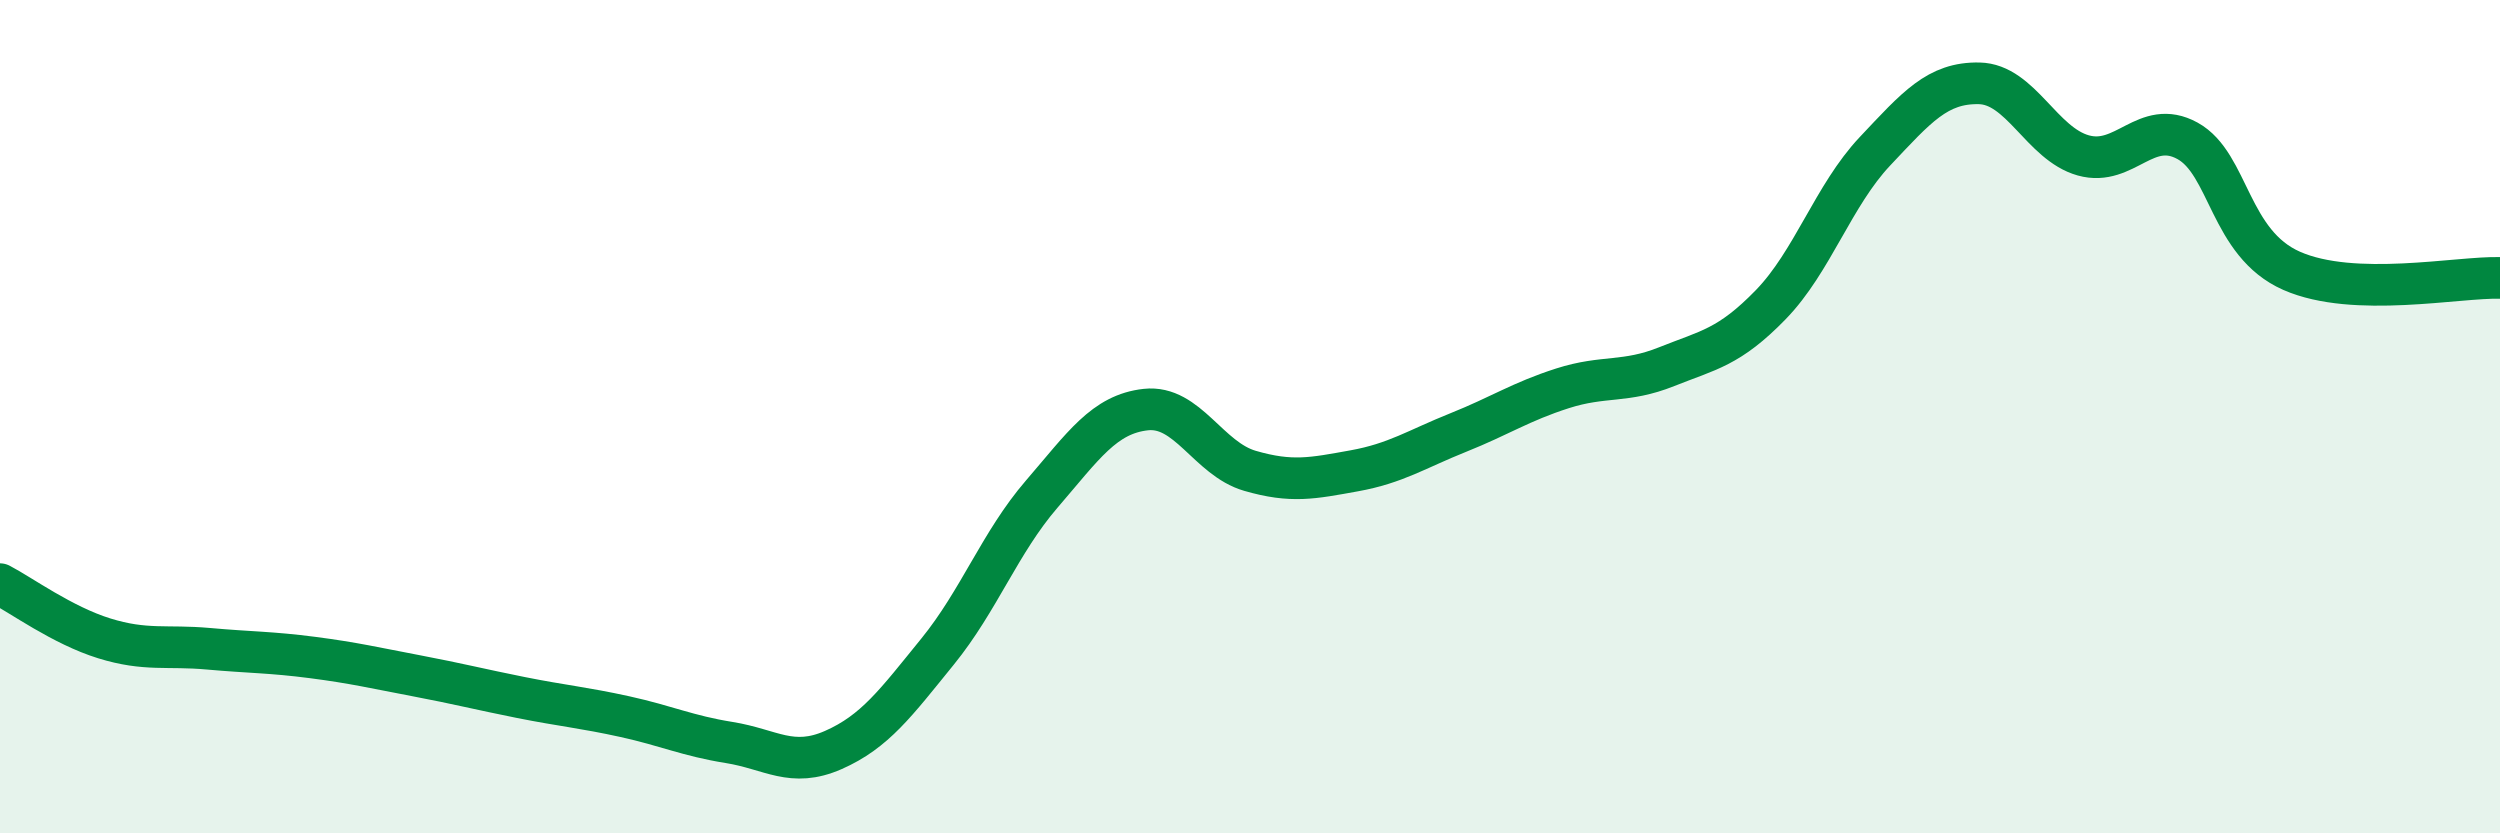
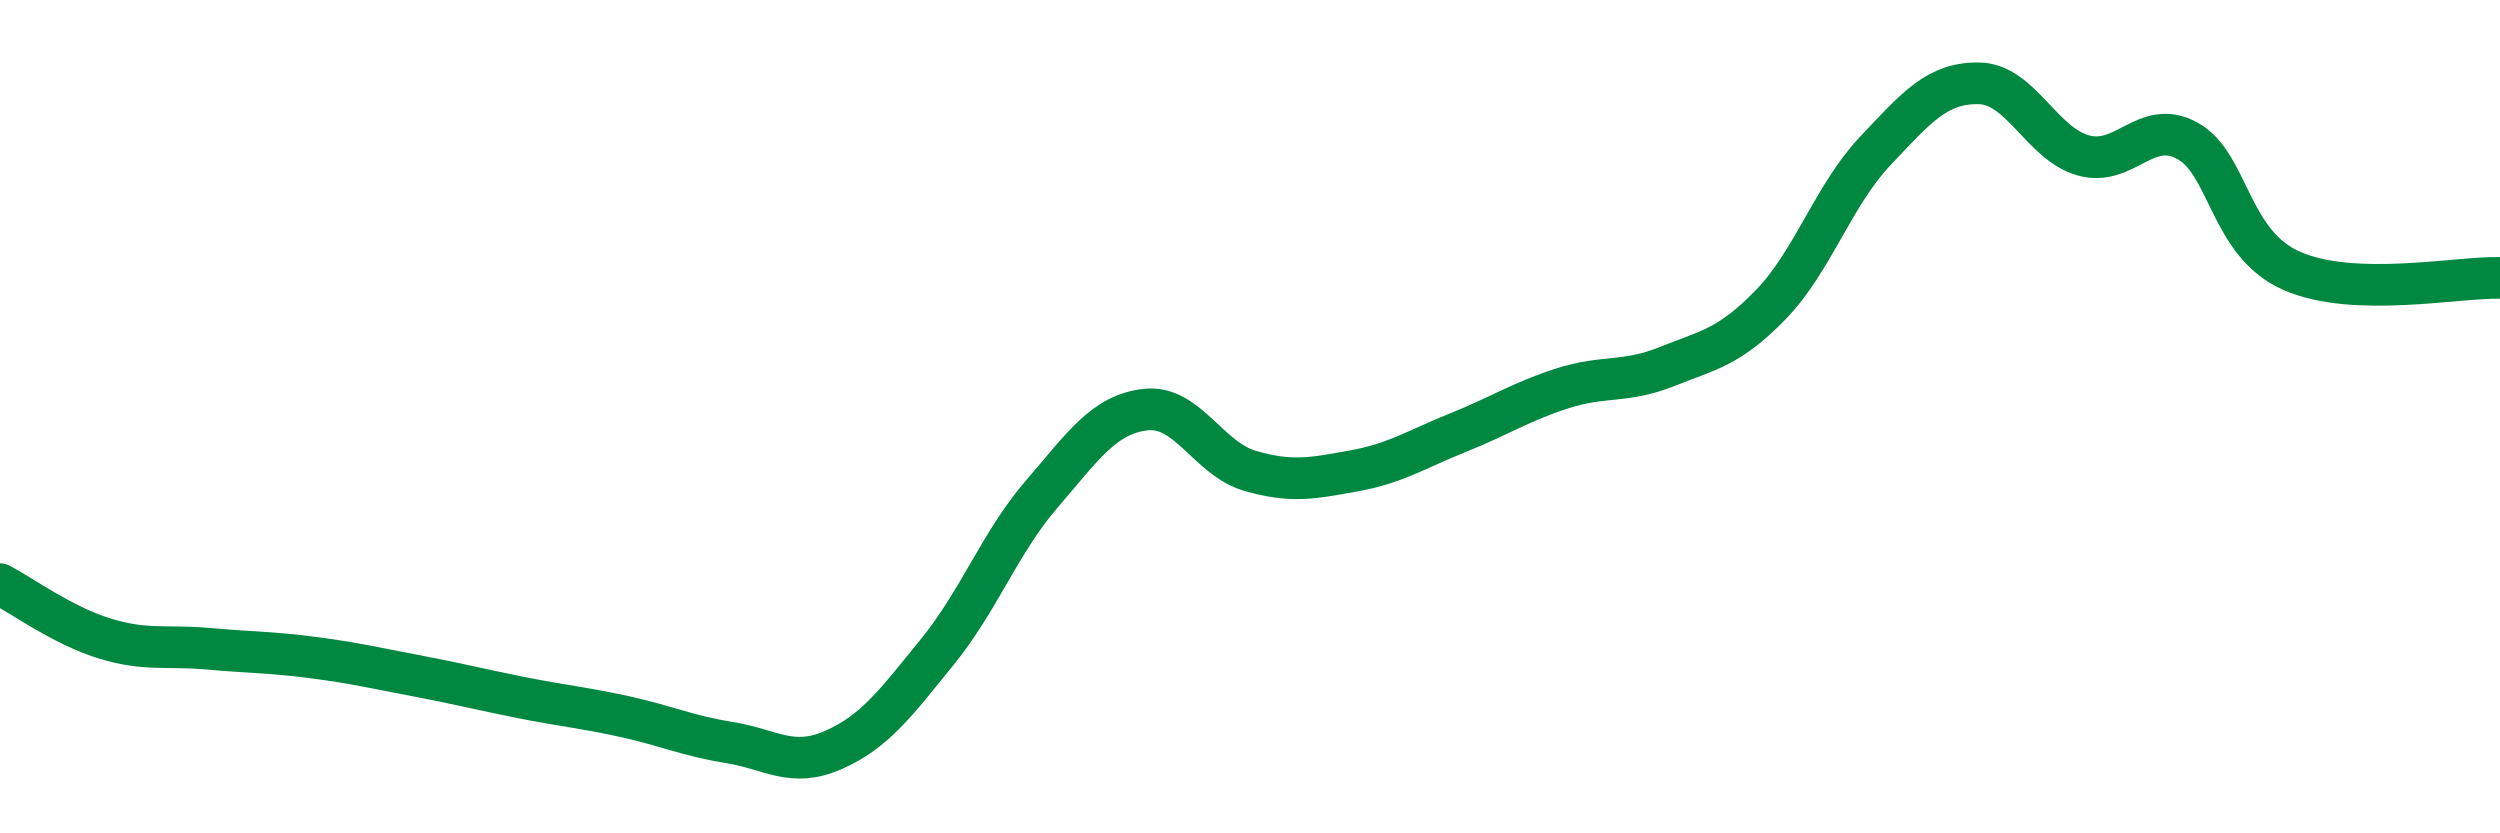
<svg xmlns="http://www.w3.org/2000/svg" width="60" height="20" viewBox="0 0 60 20">
-   <path d="M 0,14.02 C 0.5,14.28 1.5,15.01 2.5,15.32 C 3.5,15.63 4,15.48 5,15.57 C 6,15.66 6.5,15.65 7.5,15.78 C 8.5,15.91 9,16.03 10,16.22 C 11,16.41 11.5,16.54 12.5,16.74 C 13.5,16.94 14,16.98 15,17.2 C 16,17.42 16.5,17.66 17.5,17.82 C 18.5,17.98 19,18.44 20,18 C 21,17.56 21.5,16.87 22.5,15.64 C 23.5,14.41 24,13.02 25,11.86 C 26,10.7 26.5,9.94 27.5,9.83 C 28.5,9.72 29,11.01 30,11.3 C 31,11.59 31.5,11.48 32.5,11.3 C 33.5,11.12 34,10.78 35,10.38 C 36,9.98 36.5,9.64 37.5,9.32 C 38.5,9 39,9.2 40,8.8 C 41,8.4 41.5,8.34 42.5,7.31 C 43.5,6.28 44,4.69 45,3.63 C 46,2.57 46.5,1.98 47.5,2 C 48.5,2.02 49,3.45 50,3.73 C 51,4.01 51.5,2.83 52.5,3.38 C 53.5,3.93 53.5,5.84 55,6.5 C 56.5,7.16 59,6.64 60,6.67L60 20L0 20Z" fill="#008740" opacity="0.1" stroke-linecap="round" stroke-linejoin="round" />
  <path d="M 0,14.02 C 0.5,14.28 1.5,15.01 2.5,15.32 C 3.5,15.63 4,15.48 5,15.57 C 6,15.66 6.5,15.65 7.5,15.78 C 8.5,15.91 9,16.03 10,16.22 C 11,16.41 11.5,16.54 12.5,16.74 C 13.5,16.94 14,16.98 15,17.2 C 16,17.42 16.5,17.66 17.5,17.82 C 18.5,17.98 19,18.44 20,18 C 21,17.56 21.5,16.87 22.5,15.64 C 23.5,14.41 24,13.02 25,11.86 C 26,10.7 26.5,9.94 27.5,9.83 C 28.5,9.72 29,11.01 30,11.3 C 31,11.59 31.5,11.48 32.5,11.3 C 33.5,11.12 34,10.78 35,10.38 C 36,9.98 36.5,9.64 37.5,9.32 C 38.5,9 39,9.2 40,8.8 C 41,8.4 41.5,8.34 42.5,7.31 C 43.5,6.28 44,4.69 45,3.63 C 46,2.57 46.5,1.98 47.5,2 C 48.5,2.02 49,3.45 50,3.73 C 51,4.01 51.5,2.83 52.5,3.38 C 53.5,3.93 53.5,5.84 55,6.5 C 56.5,7.16 59,6.64 60,6.67" stroke="#008740" stroke-width="1" fill="none" stroke-linecap="round" stroke-linejoin="round" />
</svg>